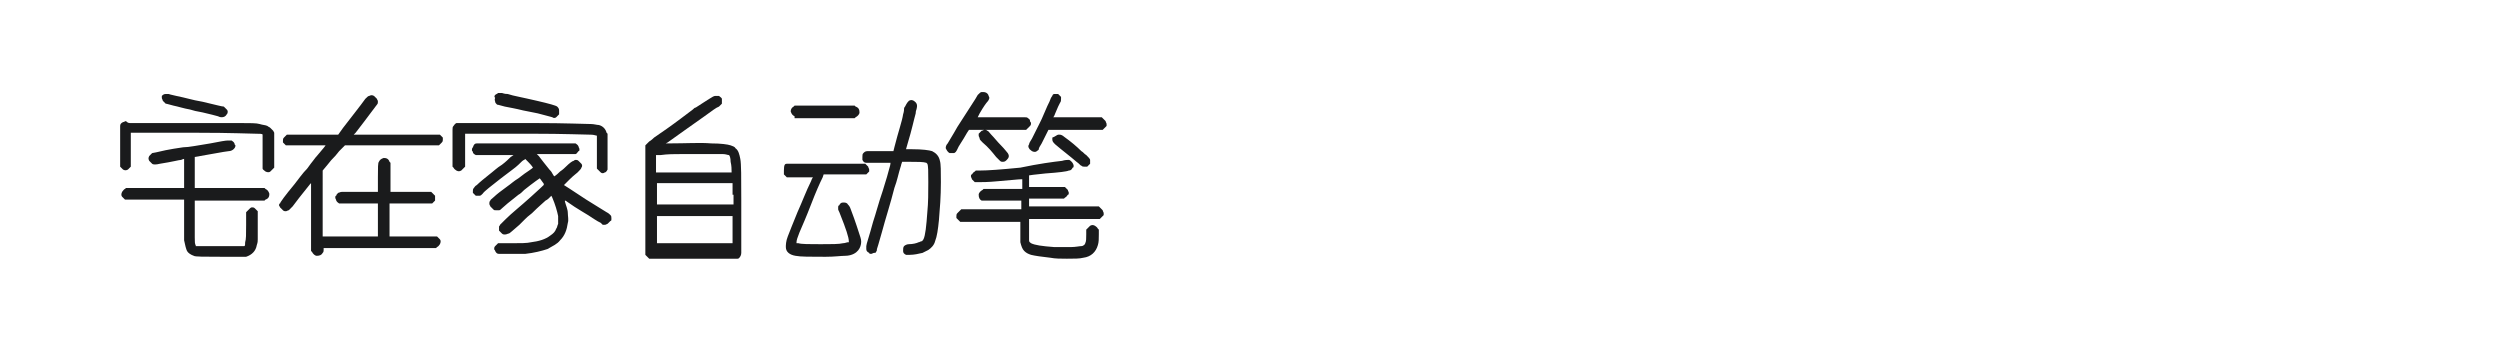
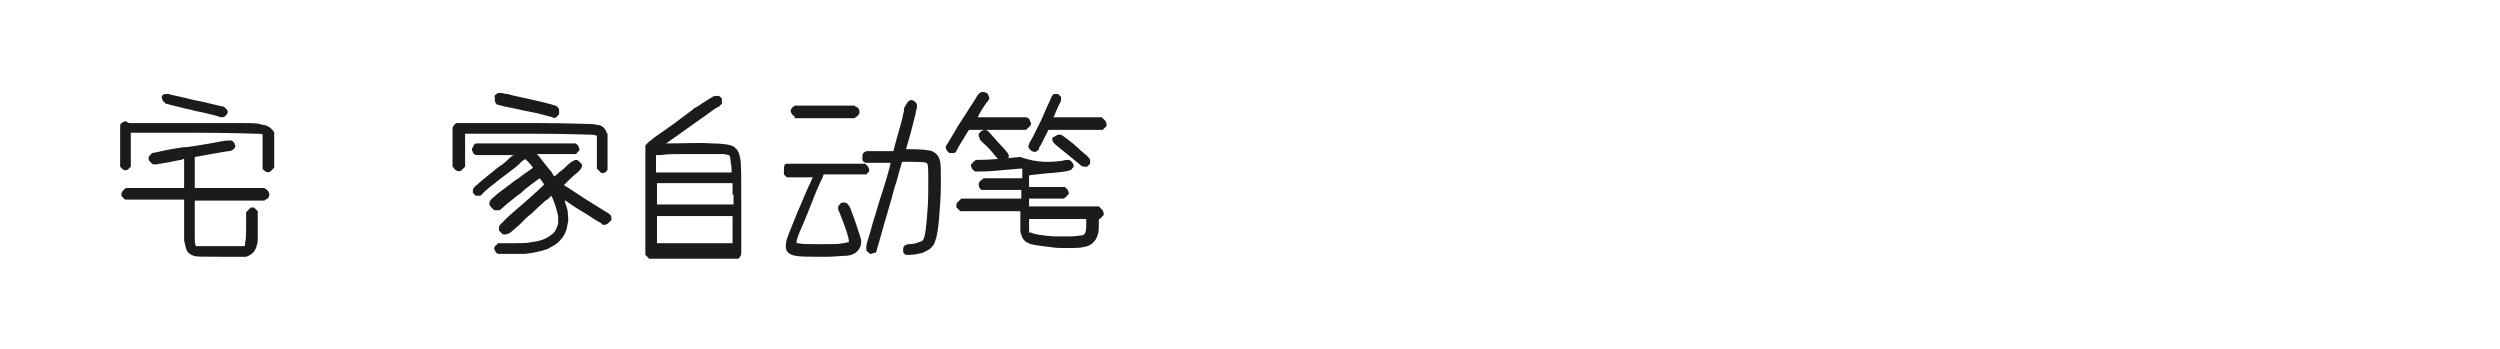
<svg xmlns="http://www.w3.org/2000/svg" version="1.1" id="图层_1" x="0px" y="0px" width="258px" height="36px" viewBox="0 0 258 36" style="enable-background:new 0 0 258 36;" xml:space="preserve">
  <style type="text/css">
	.st0{fill:#1A1B1C;}
</style>
  <g>
    <path class="st0" d="M13.5,12.7c0.3,0,1.6,0,3.9,0c2.3,0,4.1,0,5.2,0c0.7,0,1.4,0,2.2,0c1,0,1.7,0,2,0.1s0.6,0.1,0.8,0.2   c0.1,0.1,0.2,0.1,0.3,0.2c0.1,0.1,0.2,0.2,0.3,0.3l0.1,0.2v1.8v1.8l-0.1,0.1c-0.1,0.1-0.2,0.2-0.3,0.3c-0.1,0.1-0.3,0.1-0.5,0   c-0.1-0.1-0.3-0.2-0.3-0.3l0-0.1l0-1.7c0-1.1,0-1.7,0-1.7c0-0.1-0.3-0.1-0.7-0.1c-0.5,0-2.5-0.1-6.1-0.1s-5.7,0-6.3,0   c-0.3,0-0.5,0-0.5,0c0,0,0,0.6,0,1.7l0,1.7l0,0.1c-0.1,0.1-0.2,0.2-0.3,0.3c-0.2,0.1-0.3,0.1-0.5,0c-0.1-0.1-0.2-0.2-0.3-0.3l0-0.1   l0-2c0-1.3,0-2,0-2.1c0-0.2,0.1-0.3,0.3-0.4c0.1,0,0.2-0.1,0.3-0.1C13.2,12.7,13.3,12.7,13.5,12.7z M21.7,14.8   c1-0.2,1.6-0.3,1.8-0.3c0.2,0,0.3,0,0.4,0c0.1,0.1,0.2,0.1,0.3,0.3c0,0.1,0,0.1,0.1,0.2c0,0.2-0.1,0.3-0.2,0.4   c-0.1,0.1-0.3,0.2-0.5,0.2c-0.1,0-0.7,0.1-1.8,0.3c-1.1,0.2-1.7,0.3-1.7,0.3c0,0,0,0.7,0,2.2l0,1h3.6h3.6l0.1,0.1   c0.2,0.1,0.3,0.2,0.4,0.5c0,0.3-0.1,0.5-0.4,0.6l-0.1,0.1h-3.6h-3.6v0.2c0,0.2,0,0.8,0,1.8c0,1,0,1.6,0,1.8c0,0.4,0,0.7,0.1,0.8   l0,0.1h2.5c1.7,0,2.5,0,2.5,0c0.1,0,0.1-0.2,0.1-0.4c0.1-0.3,0.1-0.8,0.1-1.8v-1.3l0.1-0.1c0.1-0.1,0.2-0.2,0.3-0.3   c0,0,0.1-0.1,0.2-0.1c0.1,0,0.2,0,0.3,0.1c0.1,0.1,0.2,0.2,0.3,0.3c0,0.1,0,0.6,0,1.5c0,0.8,0,1.3,0,1.4c0,0.2,0,0.3-0.1,0.6   c-0.1,0.6-0.5,1-1.1,1.2l-0.2,0l-2.4,0c-1.7,0-2.7,0-2.8-0.1c-0.3-0.1-0.6-0.3-0.7-0.5c-0.1-0.2-0.2-0.6-0.3-1.1c0-0.5,0-1.7,0-3.6   v-0.6h-3l-3,0l-0.1,0c-0.1-0.1-0.2-0.2-0.3-0.3c-0.1-0.1-0.1-0.3,0-0.5c0.1-0.1,0.2-0.3,0.3-0.3l0.1-0.1h3h3v-1.5l0-1.5l0,0   c0,0-0.1,0-0.3,0.1c-0.2,0-0.9,0.2-2.2,0.4c-0.4,0.1-0.7,0.1-0.8,0c-0.1-0.1-0.2-0.2-0.3-0.3c-0.1-0.2-0.1-0.3,0-0.5   c0.1-0.1,0.2-0.2,0.3-0.3c0.1,0,0.5-0.1,1.4-0.3c0.5-0.1,1.1-0.2,1.8-0.3C19.5,15.2,20.4,15,21.7,14.8z M17.1,9.7   c0.1,0,0.2,0,0.3,0c0,0,0.3,0.1,0.8,0.2c0.5,0.1,0.9,0.2,1.3,0.3c0.4,0.1,0.8,0.2,1.4,0.3c1.3,0.3,2,0.5,2.2,0.5   c0.1,0.1,0.2,0.2,0.3,0.3c0,0,0.1,0.1,0.1,0.2c0,0.1,0,0.2-0.1,0.3c-0.1,0.2-0.3,0.3-0.5,0.3c-0.1,0-0.2,0-0.4-0.1   c-0.3-0.1-0.8-0.2-1.6-0.4c-0.6-0.1-1-0.2-1.3-0.3c-0.6-0.1-1.2-0.3-1.7-0.4c-0.4-0.1-0.7-0.2-0.8-0.2c-0.1-0.1-0.2-0.2-0.3-0.3   c0-0.1-0.1-0.2-0.1-0.3s0-0.2,0-0.2C16.8,9.8,16.9,9.7,17.1,9.7z" />
-     <path class="st0" d="M38.1,9.9c0.2-0.1,0.3-0.1,0.5,0c0.1,0.1,0.2,0.2,0.3,0.3c0,0.1,0.1,0.1,0.1,0.3c0,0.1,0,0.2-0.1,0.3   c-0.1,0.1-0.8,1.1-2.2,2.9l-0.2,0.2l4.4,0l4.4,0l0.1,0c0.1,0.1,0.2,0.2,0.3,0.3c0,0.1,0,0.1,0,0.2c0,0.1,0,0.2-0.1,0.3   c-0.1,0.1-0.2,0.2-0.3,0.3l-0.1,0l-4.8,0h-4.8L35,15.6c-0.3,0.4-0.5,0.6-0.6,0.7c-0.1,0.1-0.3,0.3-0.6,0.7l-0.5,0.6V21   c0,0.9,0,1.7,0,2.4c0,0.7,0,1,0,1c0,0,0.9,0,2.8,0H39v-1.7V21H37h-1.9L35,21c-0.1-0.1-0.2-0.1-0.3-0.3c0-0.1-0.1-0.2-0.1-0.3   c0-0.1,0-0.2,0.1-0.2c0-0.1,0.1-0.2,0.2-0.3c0.1,0,0.2-0.1,0.4-0.1s0.8,0,1.8,0H39v-1.5c0-1,0-1.5,0.1-1.6c0.1-0.2,0.2-0.3,0.5-0.4   c0.3,0,0.5,0.1,0.6,0.4l0.1,0.1v1.5v1.5h2.1h2.1l0.1,0.1c0.1,0.1,0.2,0.2,0.3,0.3c0,0.1,0,0.2,0,0.3c0,0.1,0,0.2,0,0.2   c-0.1,0.1-0.2,0.2-0.3,0.3L44.4,21h-2.1h-2.1v1.7v1.7l2.4,0l2.4,0l0.1,0c0.1,0.1,0.2,0.2,0.3,0.3c0.1,0.1,0.1,0.3,0,0.5   c-0.1,0.1-0.1,0.2-0.3,0.3l-0.1,0.1h-5.8h-5.8l0,0.2c0,0.1,0,0.2-0.1,0.3c-0.1,0.2-0.3,0.3-0.6,0.3c-0.2,0-0.4-0.2-0.5-0.4   l-0.1-0.1v-3.5v-3.5l-0.1,0.1c-0.9,1.1-1.5,1.9-1.8,2.3c-0.2,0.2-0.3,0.3-0.4,0.4c-0.1,0-0.2,0.1-0.3,0.1c-0.1,0-0.2,0-0.3-0.1   c-0.1-0.1-0.2-0.2-0.3-0.3c0-0.1-0.1-0.1-0.1-0.2c0-0.1,0-0.2,0.1-0.2c0-0.1,0.5-0.8,1.5-2c0.4-0.5,0.8-1.1,1.3-1.6   c0.3-0.4,0.5-0.7,0.6-0.8c0.1-0.1,0.2-0.3,0.4-0.5c0.4-0.5,0.7-0.8,0.9-1.1L34,15l-2.2,0l-2.2,0l-0.1,0c-0.1-0.1-0.2-0.2-0.3-0.3   c0-0.1,0-0.1,0-0.2s0-0.2,0.1-0.3c0.1-0.1,0.2-0.2,0.3-0.3l0.1,0l2.6,0h2.6l0.5-0.7c1-1.3,1.8-2.3,2.3-3C37.9,10,38,9.9,38.1,9.9z" />
    <path class="st0" d="M47.9,12.7c0.6,0,3,0,7.2,0c3.4,0,5.3,0.1,5.9,0.1c0.3,0,0.6,0.1,0.8,0.1c0.4,0.1,0.7,0.4,0.8,0.8l0.1,0.1v1.8   v1.8l0,0.1c-0.1,0.2-0.2,0.3-0.3,0.3c-0.1,0.1-0.3,0.1-0.4,0s-0.2-0.2-0.3-0.3l-0.1-0.1l0-1.7c0-1.1,0-1.7,0-1.7   c-0.1,0-0.3-0.1-0.6-0.1c-0.6,0-2.7-0.1-6.2-0.1c-1.3,0-2.7,0-4.2,0c-1.5,0-2.3,0-2.4,0l-0.2,0l0,1.7v1.7l-0.1,0.1   c-0.1,0.1-0.2,0.2-0.3,0.3c-0.2,0.1-0.3,0.1-0.5,0c-0.1-0.1-0.2-0.1-0.3-0.3l-0.1-0.1v-2c0-1,0-1.7,0-1.8c0-0.2,0-0.3,0.1-0.4   c0.1-0.1,0.1-0.2,0.3-0.3c0.1,0,0.2,0,0.3,0C47.4,12.7,47.7,12.7,47.9,12.7z M49.2,14.8c0,0,1.7,0,5.1,0l5,0l0.1,0   c0.1,0.1,0.2,0.1,0.3,0.3c0,0.1,0.1,0.2,0.1,0.3s0,0.2-0.1,0.2c-0.1,0.1-0.2,0.3-0.3,0.3c0,0-0.7,0-2,0l-2,0l0.2,0.2   c0.3,0.4,0.7,0.9,1.1,1.4c0.1,0.1,0.2,0.2,0.3,0.4c0.1,0.2,0.2,0.3,0.2,0.3c0,0,0.2-0.1,0.6-0.5c0.3-0.2,0.5-0.4,0.6-0.5   c0.4-0.4,0.7-0.6,0.8-0.6c0,0,0.1-0.1,0.2-0.1s0.2,0,0.3,0.1c0.1,0.1,0.2,0.2,0.3,0.3c0.1,0.1,0.1,0.3,0,0.4c0,0.1-0.2,0.3-0.4,0.5   c-0.1,0.1-0.4,0.3-0.8,0.7c-0.4,0.4-0.6,0.6-0.6,0.6c0,0,0.8,0.5,2.3,1.5c1.1,0.7,1.8,1.1,2.1,1.3c0.2,0.1,0.3,0.2,0.4,0.3   c0.1,0.1,0.1,0.2,0.1,0.4c0,0.1,0,0.2-0.1,0.2c-0.1,0.1-0.2,0.2-0.3,0.3c-0.1,0-0.1,0.1-0.3,0.1h-0.2L62,23   c-0.2-0.1-0.4-0.2-0.7-0.4c-0.7-0.5-1.7-1-2.8-1.8c-0.1-0.1-0.2-0.1-0.2-0.1s0,0,0,0.1c0.1,0.4,0.3,0.8,0.3,1.2c0,0.3,0.1,0.7,0,1   c-0.1,0.7-0.3,1.3-0.8,1.8c-0.3,0.4-0.8,0.6-1.3,0.9c-0.6,0.2-1.4,0.4-2.3,0.5c-0.1,0-0.6,0-1.4,0c-0.8,0-1.3,0-1.3,0   c-0.2,0-0.3-0.1-0.4-0.3c0-0.1-0.1-0.1-0.1-0.2c0-0.1,0-0.2,0.1-0.3c0.1-0.1,0.2-0.2,0.3-0.3l0.1,0l1.3,0c0.9,0,1.6,0,2-0.1   c0.8-0.1,1.5-0.3,2-0.7c0.3-0.2,0.5-0.4,0.6-0.7c0.1-0.1,0.1-0.3,0.2-0.5c0-0.3,0-0.5,0-0.8c-0.1-0.5-0.3-1.2-0.6-1.9l-0.1-0.2   l-0.2,0.2c-0.1,0.1-0.2,0.2-0.4,0.3c-0.2,0.2-0.7,0.6-1.4,1.3c-0.4,0.3-0.6,0.5-0.7,0.6c-0.1,0.1-0.3,0.3-0.6,0.6   c-0.6,0.5-1,0.9-1.1,0.9s-0.2,0.1-0.4,0.1c-0.1,0-0.2,0-0.3-0.1c-0.1-0.1-0.2-0.2-0.3-0.3c0-0.1,0-0.1,0-0.2c0-0.1,0-0.2,0-0.2   c0-0.1,0.1-0.1,0.1-0.2c0.1-0.1,0.3-0.3,0.6-0.6c0.6-0.6,1.5-1.3,2.6-2.3c0.9-0.8,1.3-1.2,1.3-1.2S56.2,19,56,18.8   c-0.2-0.3-0.3-0.4-0.3-0.4c0,0-0.6,0.4-1.6,1.2c-0.2,0.2-0.4,0.4-0.6,0.5c-0.9,0.7-1.5,1.2-1.7,1.4c-0.1,0.1-0.2,0.2-0.3,0.2   c-0.1,0-0.1,0-0.3,0s-0.2,0-0.3-0.1c-0.1-0.1-0.2-0.2-0.3-0.3c0-0.1-0.1-0.1-0.1-0.3c0-0.1,0-0.2,0.1-0.3c0-0.1,0.2-0.2,0.4-0.4   c0.2-0.2,0.7-0.6,1.4-1.1c0.3-0.2,0.6-0.5,1.1-0.8c0.5-0.4,0.8-0.6,1.1-0.8s0.4-0.3,0.4-0.3c0,0-0.1-0.2-0.5-0.6l-0.3-0.3l-0.1,0.1   c-0.1,0-0.3,0.2-0.6,0.5c-0.3,0.3-0.9,0.7-1.8,1.4c-1,0.8-1.7,1.3-1.9,1.6c-0.1,0.1-0.2,0.2-0.3,0.2c-0.1,0-0.3,0-0.4,0   c-0.1-0.1-0.2-0.2-0.3-0.3c0-0.1,0-0.1,0-0.2c0-0.1,0-0.2,0.1-0.3s0.1-0.2,0.3-0.3c0.3-0.3,0.8-0.7,1.3-1.1c0.4-0.3,0.8-0.7,1.3-1   c0.4-0.3,0.7-0.6,0.9-0.8l0.3-0.2l-1.9,0c-1.3,0-1.9,0-2,0c-0.2-0.1-0.3-0.2-0.3-0.3c0-0.1-0.1-0.1-0.1-0.2s0-0.2,0.1-0.3   C48.9,14.9,49,14.8,49.2,14.8z M51.1,9.8c0.1-0.1,0.2-0.1,0.3-0.2c0.1,0,0.2,0,0.4,0c0.1,0,0.2,0.1,0.6,0.1   c0.3,0.1,0.7,0.2,1.2,0.3c0.4,0.1,1,0.2,1.8,0.4c1.3,0.3,2,0.5,2.1,0.6s0.2,0.2,0.2,0.4c0,0.1,0,0.3,0,0.4   c-0.1,0.1-0.2,0.2-0.3,0.3s-0.3,0.1-0.4,0c-0.3-0.1-0.8-0.2-1.5-0.4c-0.5-0.1-1-0.2-1.5-0.3c-0.8-0.2-1.4-0.3-1.9-0.4   c-0.4-0.1-0.7-0.2-0.8-0.2c-0.1-0.1-0.2-0.2-0.2-0.3c0-0.1-0.1-0.2,0-0.4C51,10,51,9.9,51.1,9.8z" />
    <path class="st0" d="M73.8,9.9c0.1,0,0.3,0,0.4,0c0.1,0.1,0.3,0.2,0.3,0.3c0,0.1,0,0.2,0,0.3s0,0.2,0,0.2c-0.1,0.1-0.2,0.2-0.3,0.3   c-0.3,0.1-0.8,0.5-1.5,1c-1.4,1-2.7,1.9-3.8,2.7l-0.2,0.1h0.3c1.8,0,3.3-0.1,4.4,0c1,0,1.7,0.1,2,0.2c0.2,0.1,0.4,0.1,0.5,0.3   c0.3,0.2,0.4,0.6,0.5,1.1c0.1,0.5,0.1,1.9,0.1,4.3c0,0.7,0,1.4,0,2.2c0,0.7,0,1.3,0,1.6c0,0.8,0,1.2,0,1.3c0,0.1,0,0.2,0,0.3   c0,0.2-0.1,0.4-0.2,0.5c-0.1,0.1-0.1,0.1-0.2,0.1l-0.1,0h-4.6H67l-0.1-0.1c-0.1-0.1-0.2-0.2-0.3-0.3c0-0.1,0-0.1,0-0.2s0-1.9,0-5.4   V15l0.1-0.1c0.1-0.1,0.2-0.2,0.3-0.3c0,0,0.2-0.1,0.5-0.4c0.4-0.3,0.9-0.6,1.3-0.9c1-0.7,1.9-1.4,2.7-2c0.1-0.1,0.2-0.2,0.3-0.2   c0.6-0.4,1.1-0.7,1.4-0.9C73.5,10,73.7,9.9,73.8,9.9z M75.6,20.1v-1.2h0c0,0-1.3,0-3.9,0h-3.9v1.1v1.1h3.9c2.6,0,3.9,0,3.9,0h0.1   V20.1z M75.6,23c0-0.1,0-0.2,0-0.3c0-0.1,0-0.2,0-0.2c0-0.1,0-0.1,0-0.2c0,0-1.3,0-3.9,0h-3.9v1.4l0,1.4l3.9,0h3.9v-0.8   C75.6,23.9,75.6,23.4,75.6,23z M74,15.9c-0.2,0-0.8,0-1.7,0c-0.9,0-1.6,0-1.9,0c-0.8,0-1.5,0-2.2,0.1l-0.5,0v0.9v0.9h3.9l3.9,0   v-0.1c0-0.2,0-0.6-0.1-1c0-0.4-0.1-0.7-0.2-0.7c-0.1,0-0.3-0.1-0.6-0.1C74.6,15.9,74.3,15.9,74,15.9z" />
    <path class="st0" d="M81.2,16.9c0,0,1.4,0,4,0l4,0l0.1,0c0.1,0.1,0.2,0.2,0.3,0.3c0,0.1,0.1,0.2,0.1,0.3c0,0.1,0,0.2,0,0.2   c-0.1,0.1-0.2,0.2-0.3,0.3l-0.1,0l-2.1,0H85l-0.1,0.3c-0.3,0.6-0.7,1.5-1.2,2.8s-0.9,2.2-1.2,2.9c-0.2,0.5-0.3,0.8-0.3,1   c0,0,0,0.1,0,0.1s0.1,0,0.2,0c0.3,0.1,1.1,0.1,2.3,0.1c1.1,0,1.9,0,2.3-0.1c0.2,0,0.4-0.1,0.5-0.1l0.1,0v-0.1   c0-0.4-0.3-1.3-0.9-2.8c-0.1-0.3-0.2-0.4-0.2-0.5c0,0,0-0.1,0-0.2c0-0.1,0-0.2,0.1-0.2c0.1-0.2,0.2-0.3,0.4-0.3   c0.2,0,0.4,0,0.5,0.2c0.1,0.1,0.2,0.2,0.3,0.5c0.5,1.3,0.8,2.3,1,2.9c0.1,0.3,0.1,0.6,0,0.9c-0.1,0.3-0.3,0.6-0.7,0.8   c-0.2,0.1-0.5,0.2-0.9,0.2c-0.4,0-1.1,0.1-2,0.1c-1.6,0-2.6,0-3.1-0.1c-0.6-0.1-1-0.4-1-0.9c0-0.2,0-0.6,0.2-1.1   c0.2-0.5,0.5-1.3,1-2.5c0.5-1.1,0.9-2.2,1.4-3.2c0.1-0.3,0.2-0.4,0.2-0.4s-0.4,0-1.3,0l-1.3,0l-0.1,0c-0.1-0.1-0.2-0.2-0.3-0.3   c0-0.1,0-0.1,0-0.2c0-0.1,0-0.2,0-0.2C80.9,17,81,16.9,81.2,16.9z M81.9,11l0.1-0.1h3.1h3.1l0.1,0.1c0.3,0.1,0.4,0.3,0.4,0.6   c0,0.2-0.2,0.4-0.4,0.5l-0.1,0.1h-3.1H82L82,12c-0.2-0.1-0.3-0.2-0.4-0.5C81.6,11.3,81.7,11.1,81.9,11z M93.8,10.4   c0.2-0.1,0.3-0.1,0.5,0c0.3,0.2,0.4,0.4,0.3,0.8c0,0.1-0.1,0.2-0.1,0.5c-0.2,0.7-0.4,1.7-0.8,3l-0.2,0.7h0.6c1.1,0,1.8,0.1,2.1,0.2   c0.4,0.2,0.7,0.5,0.8,1c0.1,0.3,0.1,1.1,0.1,2.2c0,1.5-0.1,2.7-0.2,3.9c-0.1,1-0.2,1.7-0.4,2.2c-0.1,0.4-0.4,0.7-0.7,0.9   c-0.2,0.1-0.4,0.2-0.6,0.3c-0.4,0.1-0.9,0.2-1.3,0.2c-0.2,0-0.3,0-0.4,0c-0.2-0.1-0.3-0.2-0.3-0.4s0-0.4,0.1-0.5   c0.1-0.1,0.3-0.2,0.5-0.2c0.4,0,0.8-0.1,1-0.2c0.1,0,0.2-0.1,0.3-0.1c0.1,0,0.1-0.1,0.2-0.2c0.2-0.4,0.3-1.4,0.4-2.8   c0.1-1,0.1-2,0.1-3.1s0-1.7-0.1-1.9c0,0-0.1-0.1-0.1-0.1c-0.3-0.1-0.9-0.1-1.7-0.1h-0.8l-0.1,0.3c0,0.1-0.1,0.3-0.2,0.7   c-0.1,0.3-0.2,0.9-0.5,1.7c-0.4,1.6-0.9,3.1-1.3,4.6c-0.3,1.1-0.5,1.7-0.5,1.7c0,0.1,0,0.2-0.1,0.3c0,0.1-0.1,0.1-0.2,0.1   c-0.1,0-0.2,0.1-0.3,0.1c-0.1,0-0.2,0-0.2-0.1c-0.2-0.1-0.3-0.2-0.3-0.4c0-0.1,0-0.2,0-0.3c0-0.2,0.3-1,0.7-2.5   c0.3-0.9,0.5-1.7,0.7-2.3c0.2-0.6,0.4-1.2,0.6-1.9c0.2-0.6,0.3-1.1,0.4-1.4s0.1-0.5,0.1-0.5c0,0-0.3,0-0.9,0c-0.6,0-1,0-1.2,0   c-0.2,0-0.3,0-0.4,0c-0.2,0-0.3-0.1-0.4-0.3c0-0.1,0-0.1,0-0.3c0-0.2,0-0.3,0.1-0.4c0.1-0.1,0.2-0.2,0.4-0.2c0.1,0,0.6,0,1.4,0h1.3   l0.1-0.4c0.4-1.6,0.8-2.7,0.9-3.4c0.1-0.3,0.1-0.5,0.1-0.6c0-0.1,0.1-0.2,0.1-0.2C93.6,10.6,93.7,10.5,93.8,10.4z" />
-     <path class="st0" d="M101.3,9.5c0.1,0,0.1,0,0.2,0c0.2,0,0.4,0.1,0.5,0.3c0,0.1,0.1,0.2,0.1,0.3c0,0.1-0.1,0.3-0.2,0.4   c-0.1,0.1-0.4,0.5-0.8,1.2l-0.2,0.4h2.5c1.4,0,2.1,0,2.3,0c0.2,0,0.3,0,0.4,0.1c0.1,0.1,0.2,0.1,0.2,0.3c0,0.1,0.1,0.1,0.1,0.2   s0,0.2-0.1,0.3c-0.1,0.1-0.2,0.2-0.3,0.3l-0.1,0.1H103H100l-0.2,0.3c-0.5,0.9-0.9,1.4-1,1.7c-0.1,0.2-0.2,0.4-0.4,0.4   c-0.1,0-0.1,0-0.2,0c-0.1,0-0.2,0-0.2,0c-0.2-0.1-0.3-0.3-0.4-0.5c0-0.1,0-0.3,0.2-0.5c0.1-0.2,0.5-0.8,1-1.7   c1.2-1.9,1.9-2.9,2.1-3.3C101.1,9.6,101.2,9.5,101.3,9.5z M109.6,16.6c0.3-0.1,0.6-0.1,0.7-0.1c0.1,0,0.2,0.1,0.3,0.2   c0.1,0.1,0.2,0.3,0.2,0.4c0,0.1,0,0.2-0.1,0.2c-0.1,0.2-0.2,0.3-0.4,0.3c-0.2,0.1-1,0.2-2.4,0.3c-1.1,0.1-1.7,0.2-1.7,0.2   c0,0,0,0.2,0,0.6v0.6h1.8c1.2,0,1.8,0,1.9,0c0.1,0.1,0.2,0.2,0.3,0.3c0,0.1,0.1,0.2,0.1,0.3c0,0.1,0,0.2-0.1,0.2   c-0.1,0.1-0.1,0.2-0.3,0.3l-0.1,0.1h-1.8c-1.2,0-1.8,0-1.8,0c0,0,0,0.2,0,0.4l0,0.4h3.6h3.6l0.1,0.1c0.1,0.1,0.2,0.2,0.3,0.3   c0,0.1,0.1,0.2,0.1,0.3c0,0.1,0,0.2,0,0.2c-0.1,0.1-0.2,0.2-0.3,0.3l-0.1,0.1h-3.6h-3.7l0,0.1c0,0,0,0.4,0,1c0,0.6,0,0.9,0,1.1   s0.1,0.2,0.2,0.3c0.4,0.2,1.1,0.3,2.4,0.4c0.2,0,0.5,0,0.8,0c0.4,0,0.7,0,0.9,0c0.5,0,0.9-0.1,1.1-0.1s0.4-0.2,0.4-0.3   c0.1-0.2,0.1-0.5,0.1-0.9v-0.5l0.1-0.1c0.1-0.1,0.2-0.2,0.3-0.3c0.2-0.1,0.3-0.1,0.5,0c0.1,0.1,0.2,0.1,0.3,0.3l0.1,0.1v0.5   c0,0.4,0,0.8-0.1,1.1c-0.2,0.7-0.7,1.2-1.5,1.3c-0.4,0.1-0.9,0.1-1.7,0.1c-0.6,0-1.2,0-1.7-0.1c-0.9-0.1-1.6-0.2-2-0.3   c-0.3-0.1-0.5-0.2-0.7-0.4c-0.2-0.2-0.3-0.5-0.4-0.9c0-0.1,0-0.4,0-0.9s0-0.9,0-1l0-0.2h-3.1h-3.1l-0.1-0.1   c-0.1-0.1-0.2-0.2-0.3-0.3c0-0.1,0-0.1,0-0.2c0-0.1,0-0.2,0.1-0.3c0.1-0.1,0.2-0.2,0.3-0.3l0.1-0.1h3.1h3.1v-0.2c0-0.1,0-0.3,0-0.4   v-0.3l-2,0l-2,0l-0.1,0c-0.2-0.1-0.3-0.3-0.3-0.6c0-0.2,0.2-0.4,0.4-0.5l0.1-0.1h2h2v-0.5v-0.5l-0.1,0c-0.3,0-1.1,0.1-2.4,0.2   c-1,0.1-1.7,0.1-2.1,0.1c-0.1,0-0.2,0-0.3,0c-0.1-0.1-0.2-0.2-0.3-0.3c0-0.1-0.1-0.2-0.1-0.3c0-0.1,0-0.2,0.1-0.2   c0.1-0.1,0.1-0.2,0.3-0.3l0.1-0.1l0.4,0c0.8,0,2.2-0.1,4.2-0.3C107.2,16.9,108.7,16.7,109.6,16.6z M101.3,13.5   c0.1,0,0.2-0.1,0.3-0.1c0.1,0,0.2,0,0.3,0.1c0.1,0,0.2,0.2,0.4,0.4c0.3,0.3,0.6,0.7,1,1.1c0.4,0.4,0.6,0.7,0.7,0.8   c0.2,0.3,0.1,0.5-0.1,0.7c-0.1,0.1-0.2,0.2-0.4,0.2c-0.1,0-0.2,0-0.3-0.1c-0.1-0.1-0.2-0.2-0.4-0.4c-0.4-0.5-0.8-1-1.4-1.5   c-0.2-0.2-0.3-0.3-0.3-0.4S101,14.1,101,14c0-0.1,0-0.2,0-0.2C101.1,13.7,101.2,13.6,101.3,13.5z M108.8,9.7c0.1,0,0.3,0,0.4,0   c0.1,0.1,0.2,0.2,0.3,0.3c0,0.1,0,0.1,0,0.2c0,0.1,0,0.3-0.1,0.4c0,0-0.1,0.2-0.2,0.4c-0.1,0.2-0.2,0.5-0.3,0.7   c-0.1,0.3-0.2,0.4-0.2,0.4s0.8,0,2.5,0h2.5l0.1,0.1c0.1,0.1,0.2,0.2,0.3,0.3c0,0.1,0.1,0.2,0.1,0.3c0,0.1,0,0.2,0,0.2   c-0.1,0.1-0.2,0.2-0.3,0.3l-0.1,0.1H111h-2.8l-0.1,0.2c-0.2,0.4-0.4,0.8-0.6,1.2c-0.2,0.3-0.3,0.5-0.3,0.6s-0.1,0.1-0.2,0.2   c-0.1,0.1-0.3,0.1-0.5,0c-0.1-0.1-0.3-0.2-0.3-0.3c-0.1-0.1-0.1-0.3,0-0.4c0-0.1,0.1-0.3,0.3-0.6c0.2-0.4,0.5-1,0.8-1.6   c0.1-0.2,0.3-0.6,0.5-1.1c0.2-0.5,0.4-0.9,0.5-1.1c0.1-0.3,0.2-0.5,0.3-0.6C108.6,9.8,108.7,9.7,108.8,9.7z M109.2,13.9   c0,0,0.1,0,0.2,0c0.1,0,0.3,0.1,0.4,0.2c0.7,0.5,1.3,1,1.8,1.5c0.2,0.1,0.3,0.3,0.5,0.4c0.2,0.2,0.4,0.4,0.4,0.5c0,0.1,0,0.1,0,0.2   c0,0.1,0,0.2,0,0.2c-0.1,0.1-0.2,0.2-0.3,0.3c-0.1,0-0.1,0-0.3,0c-0.1,0-0.2,0-0.3-0.1c-0.1,0-0.2-0.2-0.5-0.4   c-0.7-0.6-1.5-1.2-2.2-1.8c-0.2-0.2-0.3-0.3-0.3-0.5c0-0.1,0-0.2,0-0.2C108.9,14.1,109.1,13.9,109.2,13.9z" />
+     <path class="st0" d="M101.3,9.5c0.1,0,0.1,0,0.2,0c0.2,0,0.4,0.1,0.5,0.3c0,0.1,0.1,0.2,0.1,0.3c0,0.1-0.1,0.3-0.2,0.4   c-0.1,0.1-0.4,0.5-0.8,1.2l-0.2,0.4h2.5c1.4,0,2.1,0,2.3,0c0.2,0,0.3,0,0.4,0.1c0.1,0.1,0.2,0.1,0.2,0.3c0,0.1,0.1,0.1,0.1,0.2   s0,0.2-0.1,0.3c-0.1,0.1-0.2,0.2-0.3,0.3l-0.1,0.1H103H100l-0.2,0.3c-0.5,0.9-0.9,1.4-1,1.7c-0.1,0.2-0.2,0.4-0.4,0.4   c-0.1,0-0.1,0-0.2,0c-0.1,0-0.2,0-0.2,0c-0.2-0.1-0.3-0.3-0.4-0.5c0-0.1,0-0.3,0.2-0.5c0.1-0.2,0.5-0.8,1-1.7   c1.2-1.9,1.9-2.9,2.1-3.3C101.1,9.6,101.2,9.5,101.3,9.5z M109.6,16.6c0.3-0.1,0.6-0.1,0.7-0.1c0.1,0,0.2,0.1,0.3,0.2   c0.1,0.1,0.2,0.3,0.2,0.4c0,0.1,0,0.2-0.1,0.2c-0.1,0.2-0.2,0.3-0.4,0.3c-0.2,0.1-1,0.2-2.4,0.3c-1.1,0.1-1.7,0.2-1.7,0.2   c0,0,0,0.2,0,0.6v0.6h1.8c1.2,0,1.8,0,1.9,0c0.1,0.1,0.2,0.2,0.3,0.3c0,0.1,0.1,0.2,0.1,0.3c0,0.1,0,0.2-0.1,0.2   c-0.1,0.1-0.1,0.2-0.3,0.3l-0.1,0.1h-1.8c-1.2,0-1.8,0-1.8,0c0,0,0,0.2,0,0.4l0,0.4h3.6h3.6l0.1,0.1c0.1,0.1,0.2,0.2,0.3,0.3   c0,0.1,0.1,0.2,0.1,0.3c0,0.1,0,0.2,0,0.2c-0.1,0.1-0.2,0.2-0.3,0.3l-0.1,0.1h-3.6h-3.7l0,0.1c0,0,0,0.4,0,1s0.1,0.2,0.2,0.3c0.4,0.2,1.1,0.3,2.4,0.4c0.2,0,0.5,0,0.8,0c0.4,0,0.7,0,0.9,0c0.5,0,0.9-0.1,1.1-0.1s0.4-0.2,0.4-0.3   c0.1-0.2,0.1-0.5,0.1-0.9v-0.5l0.1-0.1c0.1-0.1,0.2-0.2,0.3-0.3c0.2-0.1,0.3-0.1,0.5,0c0.1,0.1,0.2,0.1,0.3,0.3l0.1,0.1v0.5   c0,0.4,0,0.8-0.1,1.1c-0.2,0.7-0.7,1.2-1.5,1.3c-0.4,0.1-0.9,0.1-1.7,0.1c-0.6,0-1.2,0-1.7-0.1c-0.9-0.1-1.6-0.2-2-0.3   c-0.3-0.1-0.5-0.2-0.7-0.4c-0.2-0.2-0.3-0.5-0.4-0.9c0-0.1,0-0.4,0-0.9s0-0.9,0-1l0-0.2h-3.1h-3.1l-0.1-0.1   c-0.1-0.1-0.2-0.2-0.3-0.3c0-0.1,0-0.1,0-0.2c0-0.1,0-0.2,0.1-0.3c0.1-0.1,0.2-0.2,0.3-0.3l0.1-0.1h3.1h3.1v-0.2c0-0.1,0-0.3,0-0.4   v-0.3l-2,0l-2,0l-0.1,0c-0.2-0.1-0.3-0.3-0.3-0.6c0-0.2,0.2-0.4,0.4-0.5l0.1-0.1h2h2v-0.5v-0.5l-0.1,0c-0.3,0-1.1,0.1-2.4,0.2   c-1,0.1-1.7,0.1-2.1,0.1c-0.1,0-0.2,0-0.3,0c-0.1-0.1-0.2-0.2-0.3-0.3c0-0.1-0.1-0.2-0.1-0.3c0-0.1,0-0.2,0.1-0.2   c0.1-0.1,0.1-0.2,0.3-0.3l0.1-0.1l0.4,0c0.8,0,2.2-0.1,4.2-0.3C107.2,16.9,108.7,16.7,109.6,16.6z M101.3,13.5   c0.1,0,0.2-0.1,0.3-0.1c0.1,0,0.2,0,0.3,0.1c0.1,0,0.2,0.2,0.4,0.4c0.3,0.3,0.6,0.7,1,1.1c0.4,0.4,0.6,0.7,0.7,0.8   c0.2,0.3,0.1,0.5-0.1,0.7c-0.1,0.1-0.2,0.2-0.4,0.2c-0.1,0-0.2,0-0.3-0.1c-0.1-0.1-0.2-0.2-0.4-0.4c-0.4-0.5-0.8-1-1.4-1.5   c-0.2-0.2-0.3-0.3-0.3-0.4S101,14.1,101,14c0-0.1,0-0.2,0-0.2C101.1,13.7,101.2,13.6,101.3,13.5z M108.8,9.7c0.1,0,0.3,0,0.4,0   c0.1,0.1,0.2,0.2,0.3,0.3c0,0.1,0,0.1,0,0.2c0,0.1,0,0.3-0.1,0.4c0,0-0.1,0.2-0.2,0.4c-0.1,0.2-0.2,0.5-0.3,0.7   c-0.1,0.3-0.2,0.4-0.2,0.4s0.8,0,2.5,0h2.5l0.1,0.1c0.1,0.1,0.2,0.2,0.3,0.3c0,0.1,0.1,0.2,0.1,0.3c0,0.1,0,0.2,0,0.2   c-0.1,0.1-0.2,0.2-0.3,0.3l-0.1,0.1H111h-2.8l-0.1,0.2c-0.2,0.4-0.4,0.8-0.6,1.2c-0.2,0.3-0.3,0.5-0.3,0.6s-0.1,0.1-0.2,0.2   c-0.1,0.1-0.3,0.1-0.5,0c-0.1-0.1-0.3-0.2-0.3-0.3c-0.1-0.1-0.1-0.3,0-0.4c0-0.1,0.1-0.3,0.3-0.6c0.2-0.4,0.5-1,0.8-1.6   c0.1-0.2,0.3-0.6,0.5-1.1c0.2-0.5,0.4-0.9,0.5-1.1c0.1-0.3,0.2-0.5,0.3-0.6C108.6,9.8,108.7,9.7,108.8,9.7z M109.2,13.9   c0,0,0.1,0,0.2,0c0.1,0,0.3,0.1,0.4,0.2c0.7,0.5,1.3,1,1.8,1.5c0.2,0.1,0.3,0.3,0.5,0.4c0.2,0.2,0.4,0.4,0.4,0.5c0,0.1,0,0.1,0,0.2   c0,0.1,0,0.2,0,0.2c-0.1,0.1-0.2,0.2-0.3,0.3c-0.1,0-0.1,0-0.3,0c-0.1,0-0.2,0-0.3-0.1c-0.1,0-0.2-0.2-0.5-0.4   c-0.7-0.6-1.5-1.2-2.2-1.8c-0.2-0.2-0.3-0.3-0.3-0.5c0-0.1,0-0.2,0-0.2C108.9,14.1,109.1,13.9,109.2,13.9z" />
  </g>
</svg>